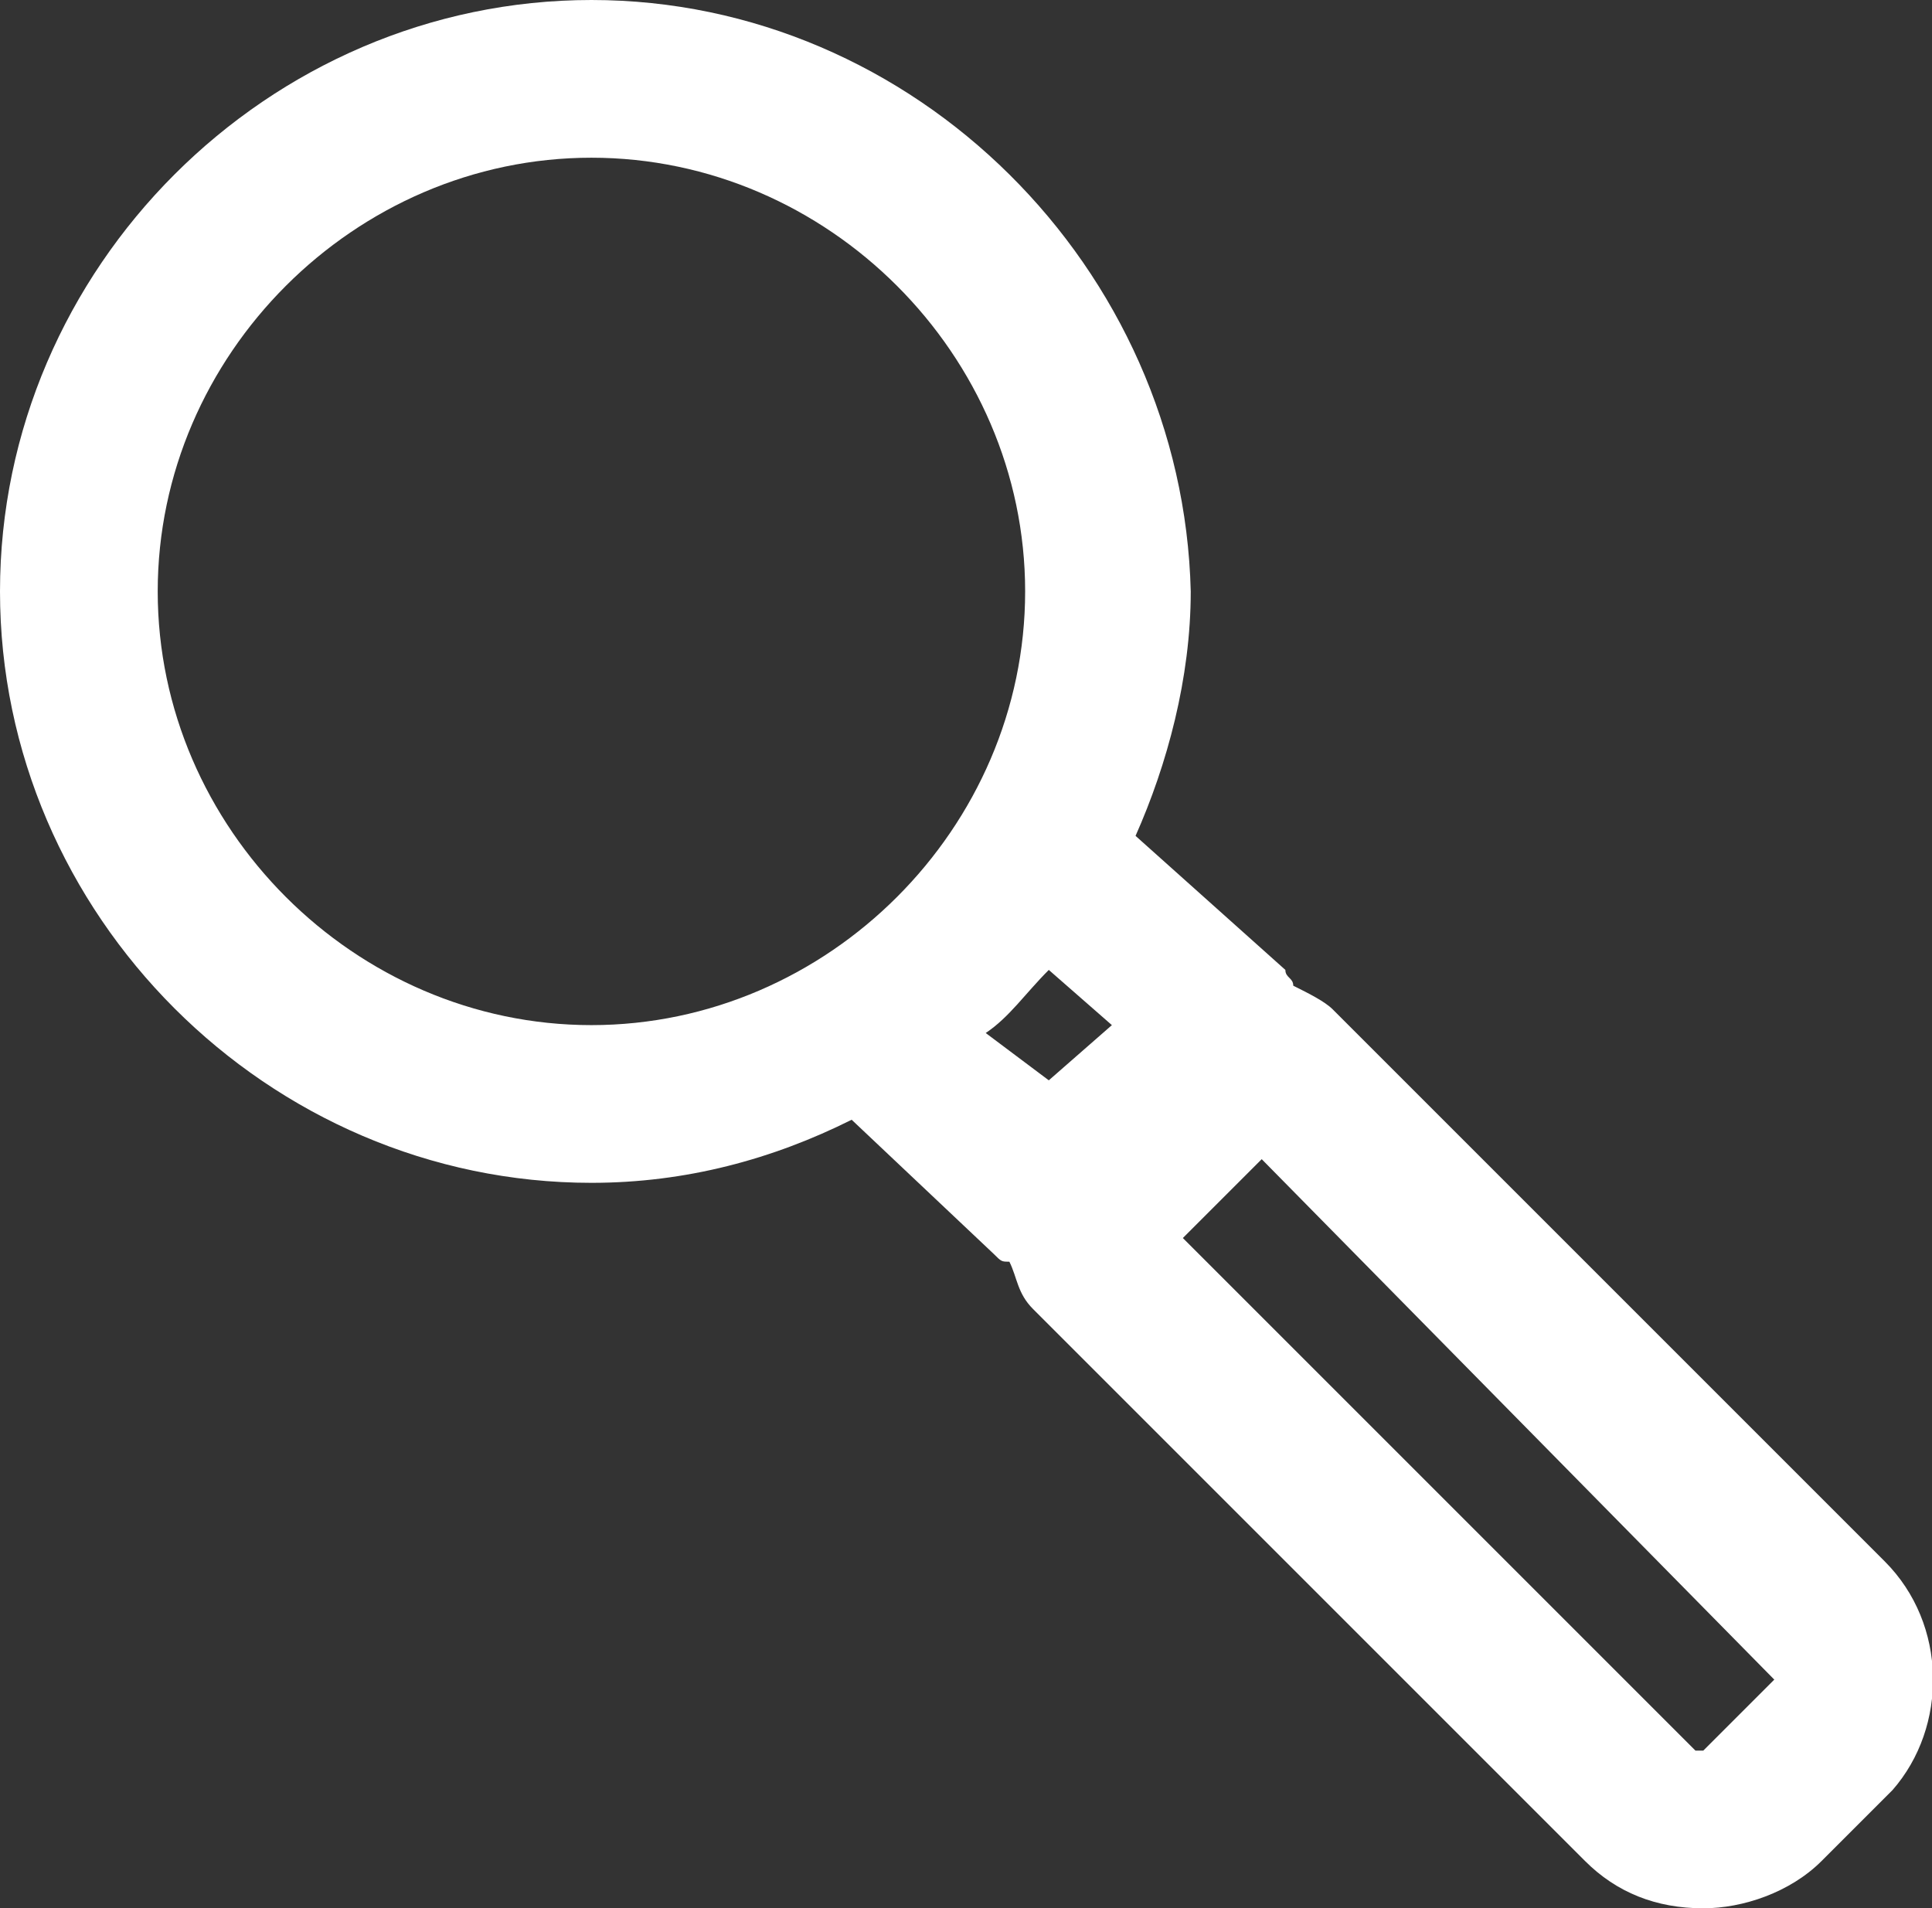
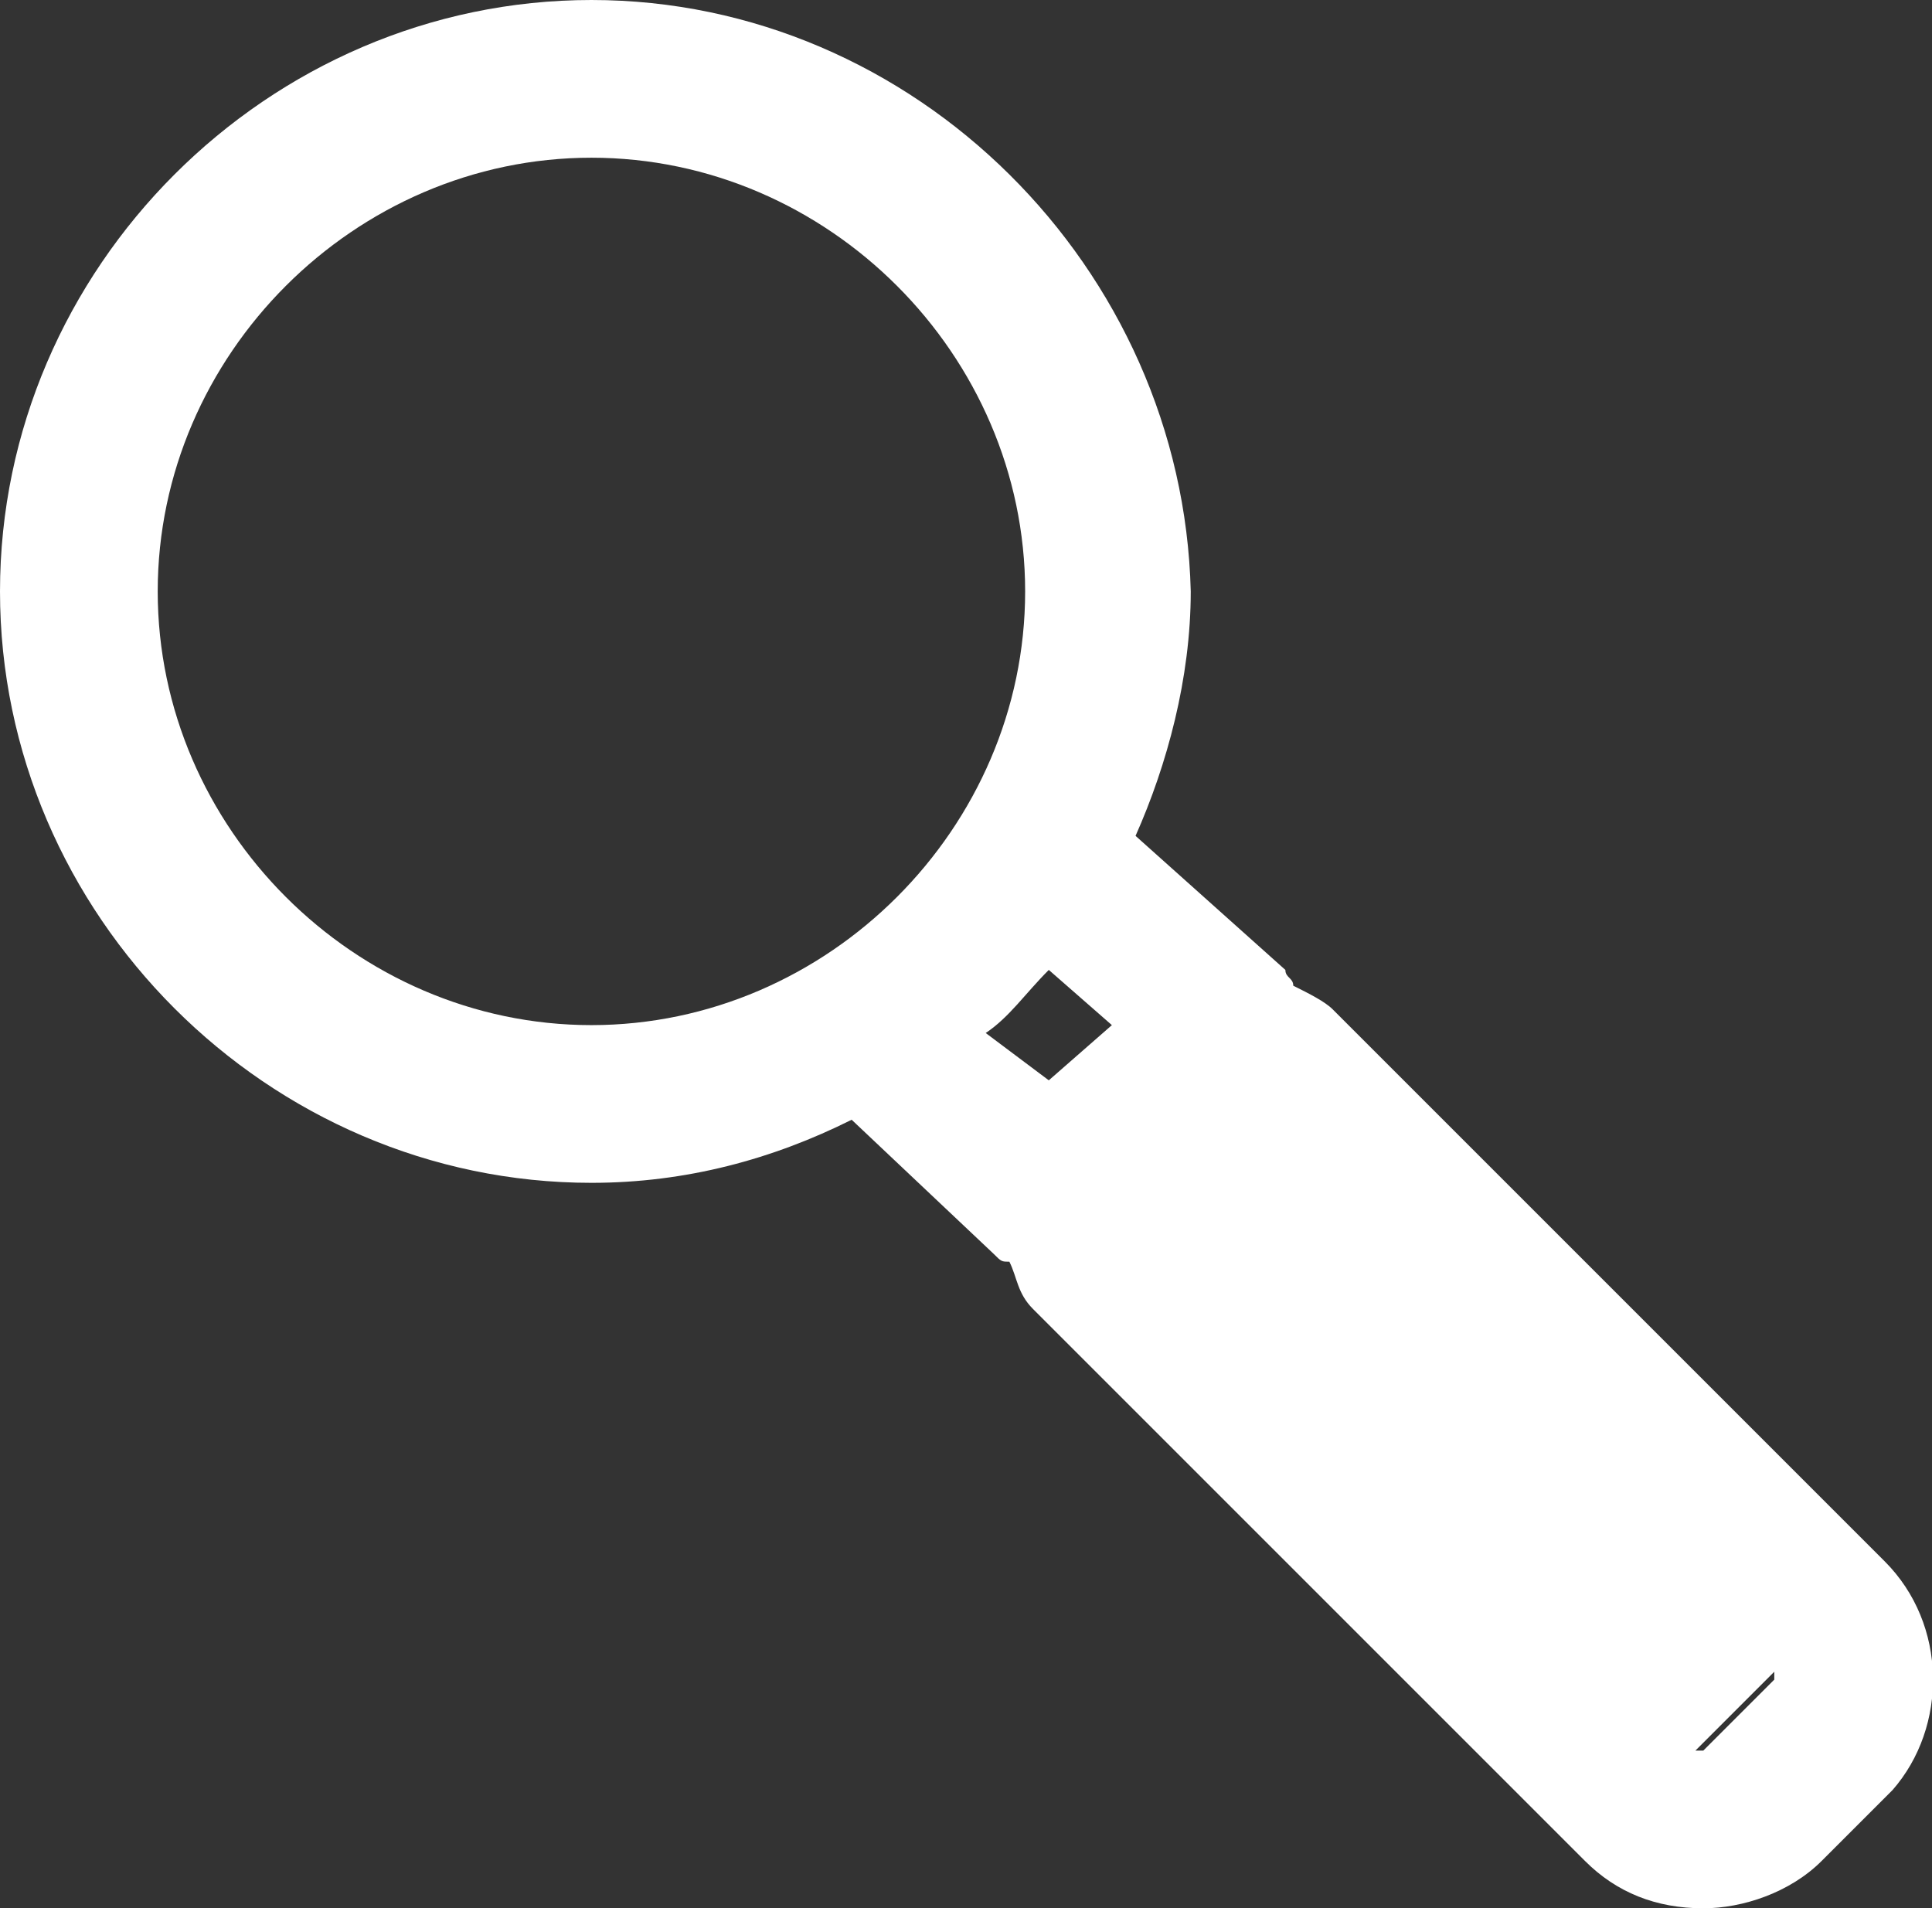
<svg xmlns="http://www.w3.org/2000/svg" version="1.1" id="Calque_1" x="0px" y="0px" viewBox="0 0 24.5 24.2" style="enable-background:new 0 0 24.5 24.2;" xml:space="preserve">
  <rect x="0" y="0" width="24.5" height="24.2" fill="#333333" stroke="none" />
  <style type="text/css">
	.st0{fill:#FFFFFF;}
</style>
-   <path class="st0" d="M23.9,19.8l-7-7c-0.1-0.1-0.3-0.2-0.5-0.3c0-0.1-0.1-0.1-0.1-0.2l-1.9-1.7c0.4-0.9,0.7-2,0.7-3.1  C15,3.4,11.6,0,7.5,0C3.4,0,0,3.4,0,7.5C0,11.6,3.4,15,7.5,15c1.2,0,2.3-0.3,3.3-0.8l1.8,1.7c0.1,0.1,0.1,0.1,0.2,0.1  c0.1,0.2,0.1,0.4,0.3,0.6l7,7c0.4,0.4,0.9,0.6,1.5,0.6c0.5,0,1.1-0.2,1.5-0.6l0.9-0.9C24.7,21.9,24.7,20.6,23.9,19.8z M2,7.5  C2,4.5,4.5,2,7.5,2S13,4.5,13,7.5c0,3-2.5,5.5-5.5,5.5C4.5,13,2,10.5,2,7.5z M12.5,13.1c0.3-0.2,0.5-0.5,0.8-0.8l0.8,0.7l-0.8,0.7  L12.5,13.1z M22.5,21.3l-0.9,0.9c0,0,0,0,0,0c0,0-0.1,0-0.1,0L15,15.7l1-1L22.5,21.3C22.5,21.2,22.5,21.2,22.5,21.3  C22.5,21.3,22.5,21.3,22.5,21.3z" />
+   <path class="st0" d="M23.9,19.8l-7-7c-0.1-0.1-0.3-0.2-0.5-0.3c0-0.1-0.1-0.1-0.1-0.2l-1.9-1.7c0.4-0.9,0.7-2,0.7-3.1  C15,3.4,11.6,0,7.5,0C3.4,0,0,3.4,0,7.5C0,11.6,3.4,15,7.5,15c1.2,0,2.3-0.3,3.3-0.8l1.8,1.7c0.1,0.1,0.1,0.1,0.2,0.1  c0.1,0.2,0.1,0.4,0.3,0.6l7,7c0.4,0.4,0.9,0.6,1.5,0.6c0.5,0,1.1-0.2,1.5-0.6l0.9-0.9C24.7,21.9,24.7,20.6,23.9,19.8z M2,7.5  C2,4.5,4.5,2,7.5,2S13,4.5,13,7.5c0,3-2.5,5.5-5.5,5.5C4.5,13,2,10.5,2,7.5z M12.5,13.1c0.3-0.2,0.5-0.5,0.8-0.8l0.8,0.7l-0.8,0.7  L12.5,13.1z M22.5,21.3l-0.9,0.9c0,0,0,0,0,0c0,0-0.1,0-0.1,0l1-1L22.5,21.3C22.5,21.2,22.5,21.2,22.5,21.3  C22.5,21.3,22.5,21.3,22.5,21.3z" />
</svg>